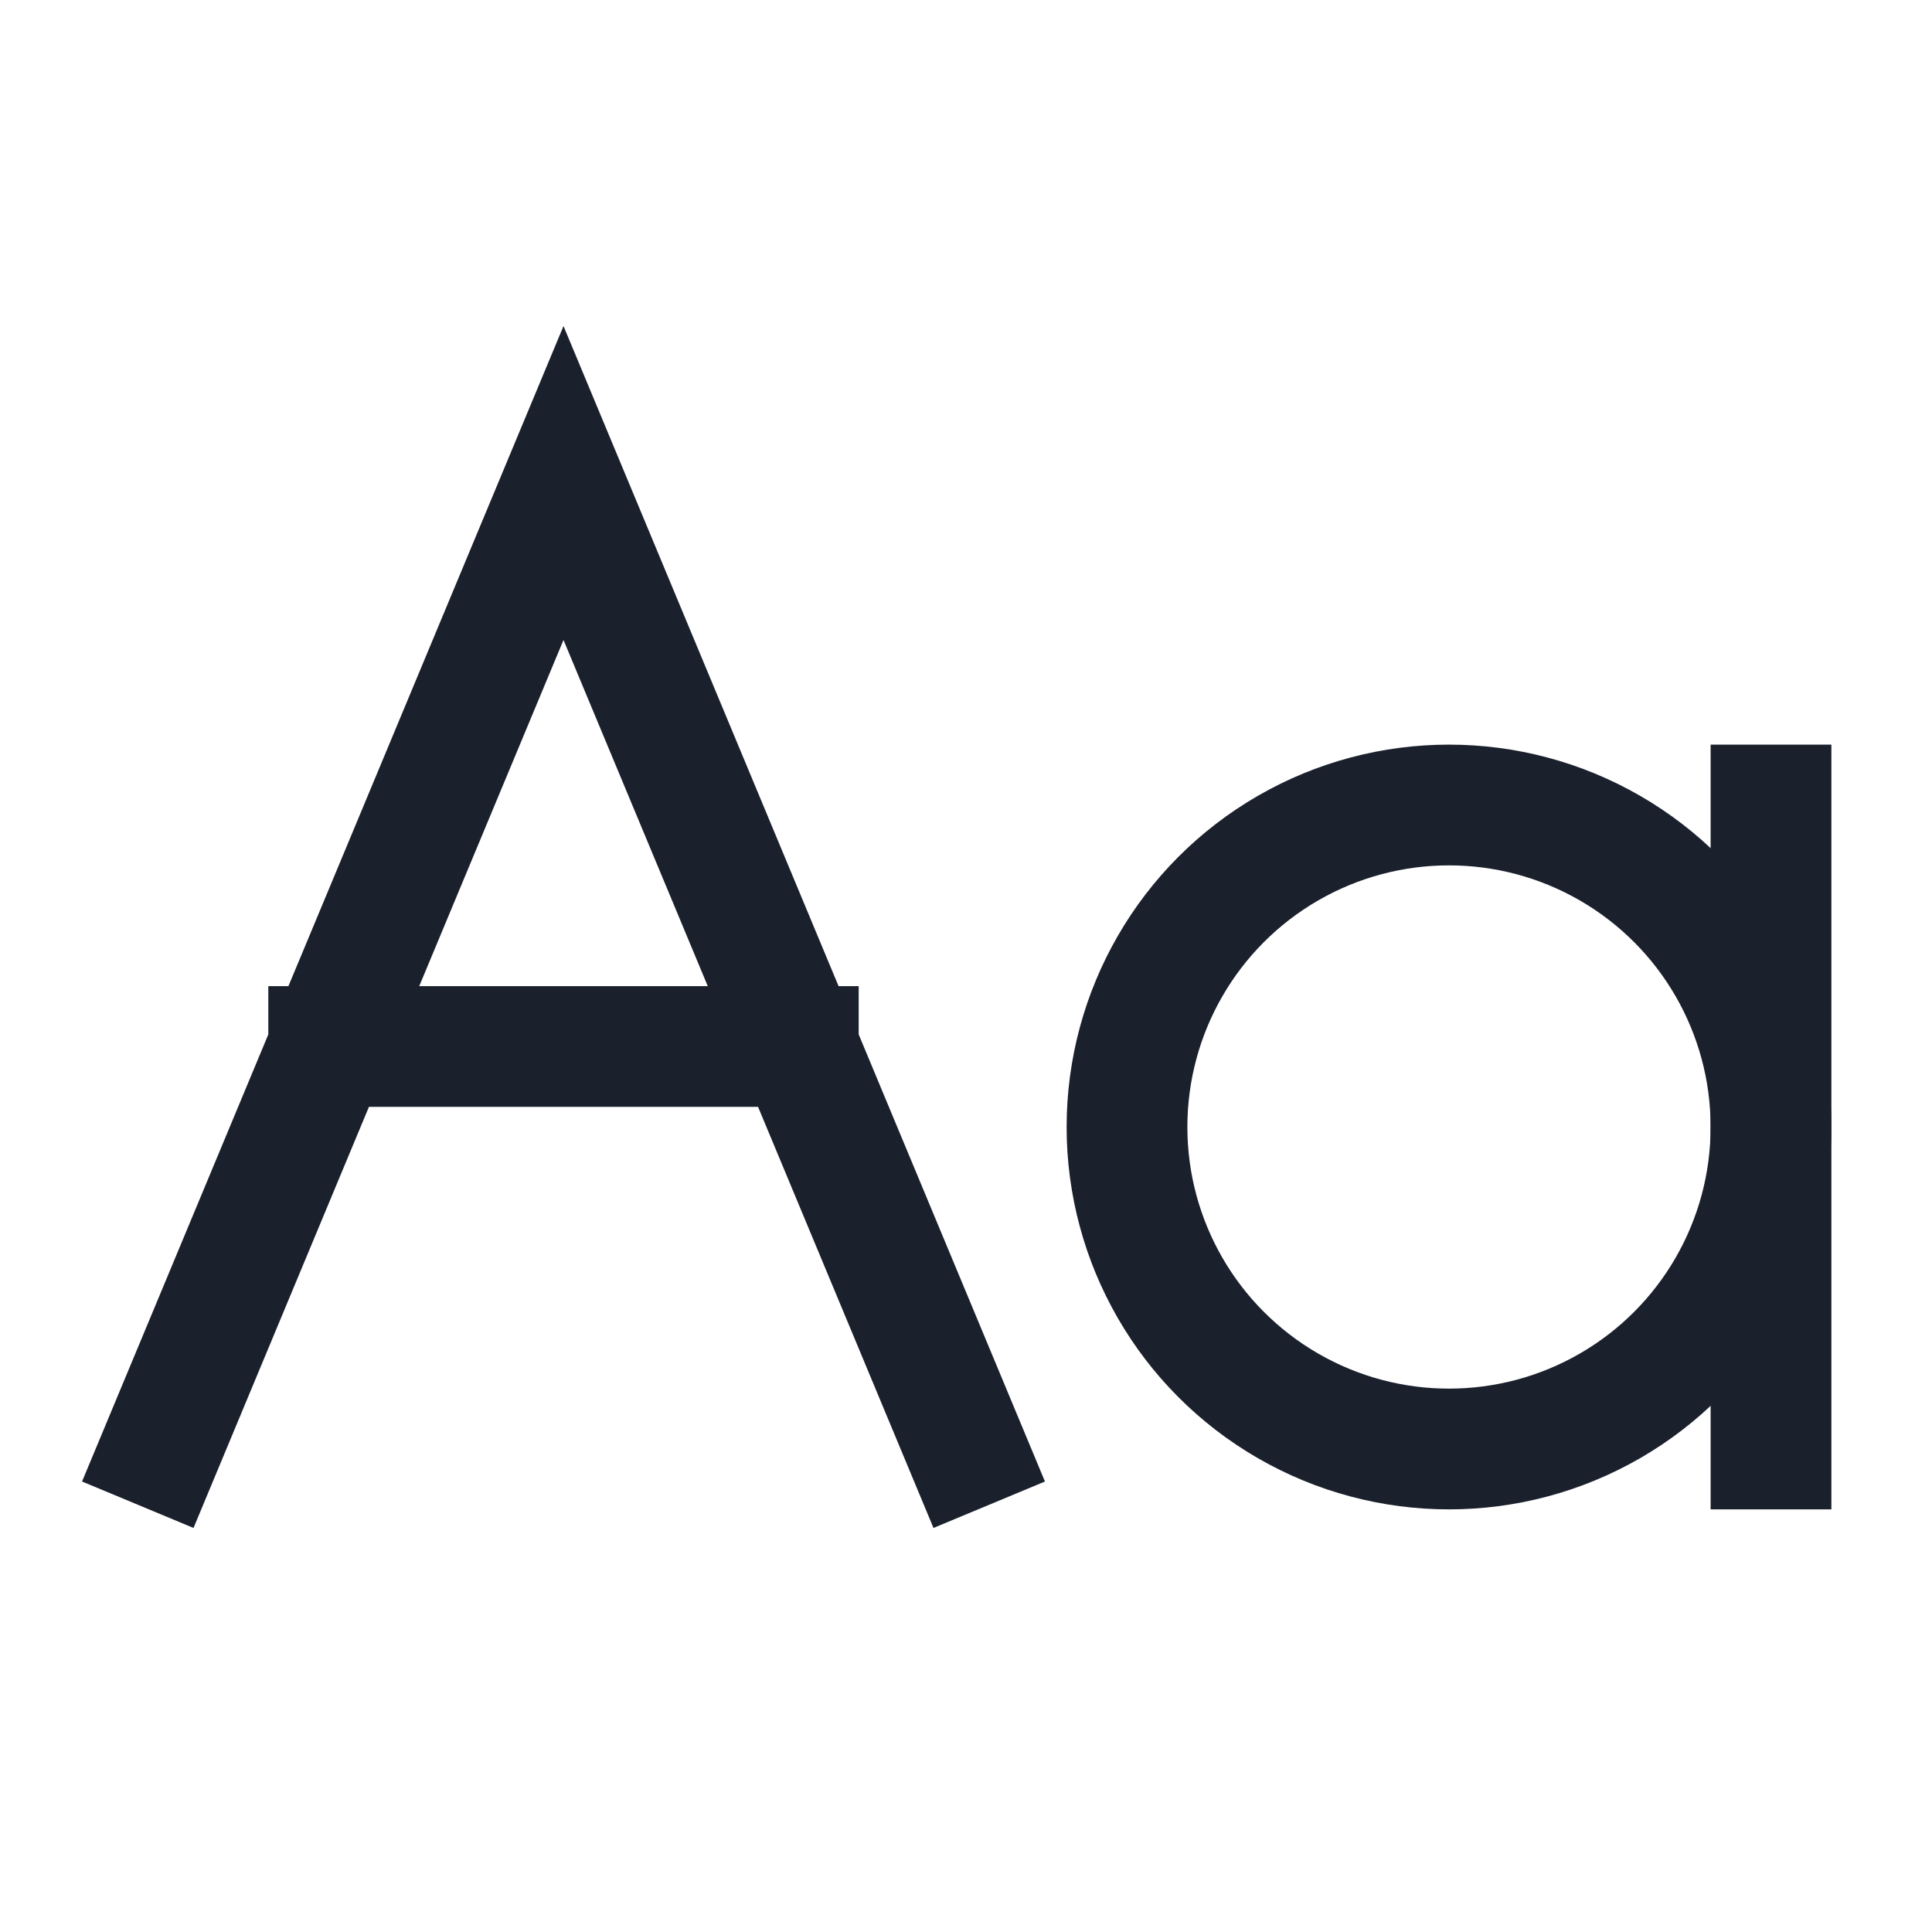
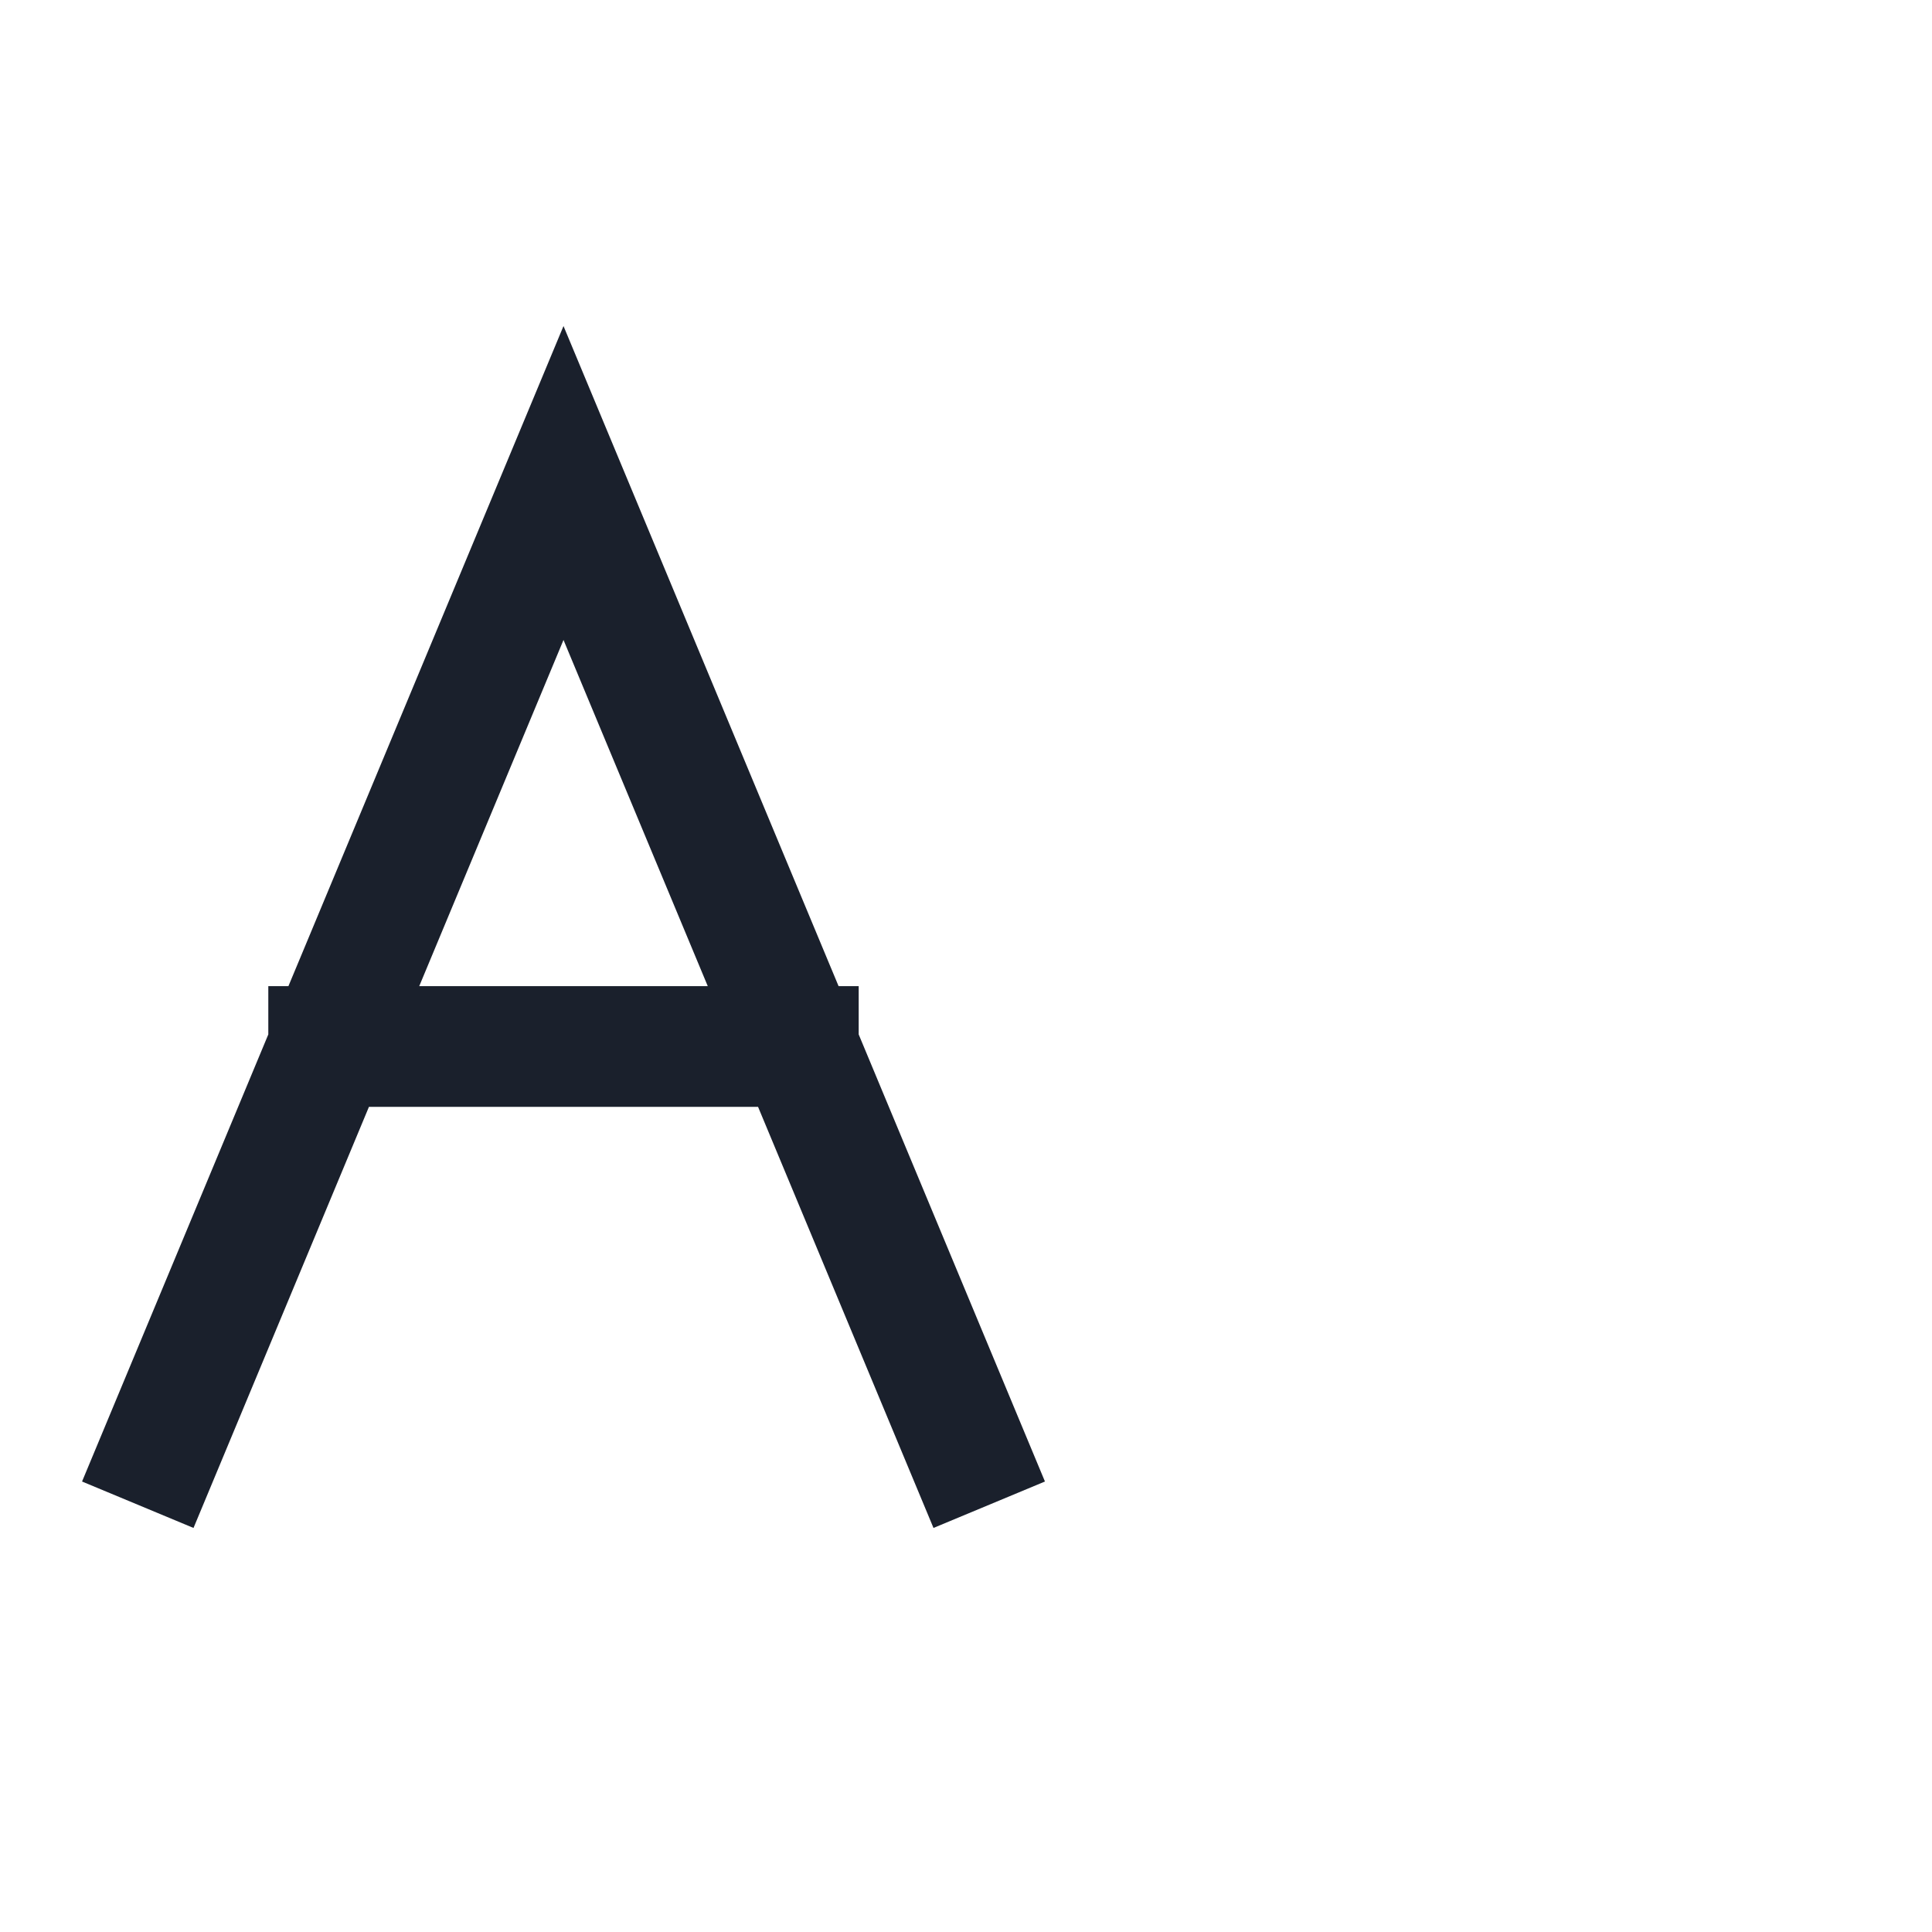
<svg xmlns="http://www.w3.org/2000/svg" width="32px" height="32px" viewBox="0 0 24 24" fill="none" aria-labelledby="textIconTitle" stroke="#1A202C" stroke-width="1.5" stroke-linecap="square" stroke-linejoin="miter" color="#1A202C">
  <title id="textIconTitle">Text</title>
  <path d="M2 18L4.083 13M12 18L9.917 13M4.083 13L7 6L9.917 13M4.083 13H9.917" />
-   <circle cx="18" cy="14" r="4" />
-   <line x1="22" y1="10" x2="22" y2="18" />
</svg>